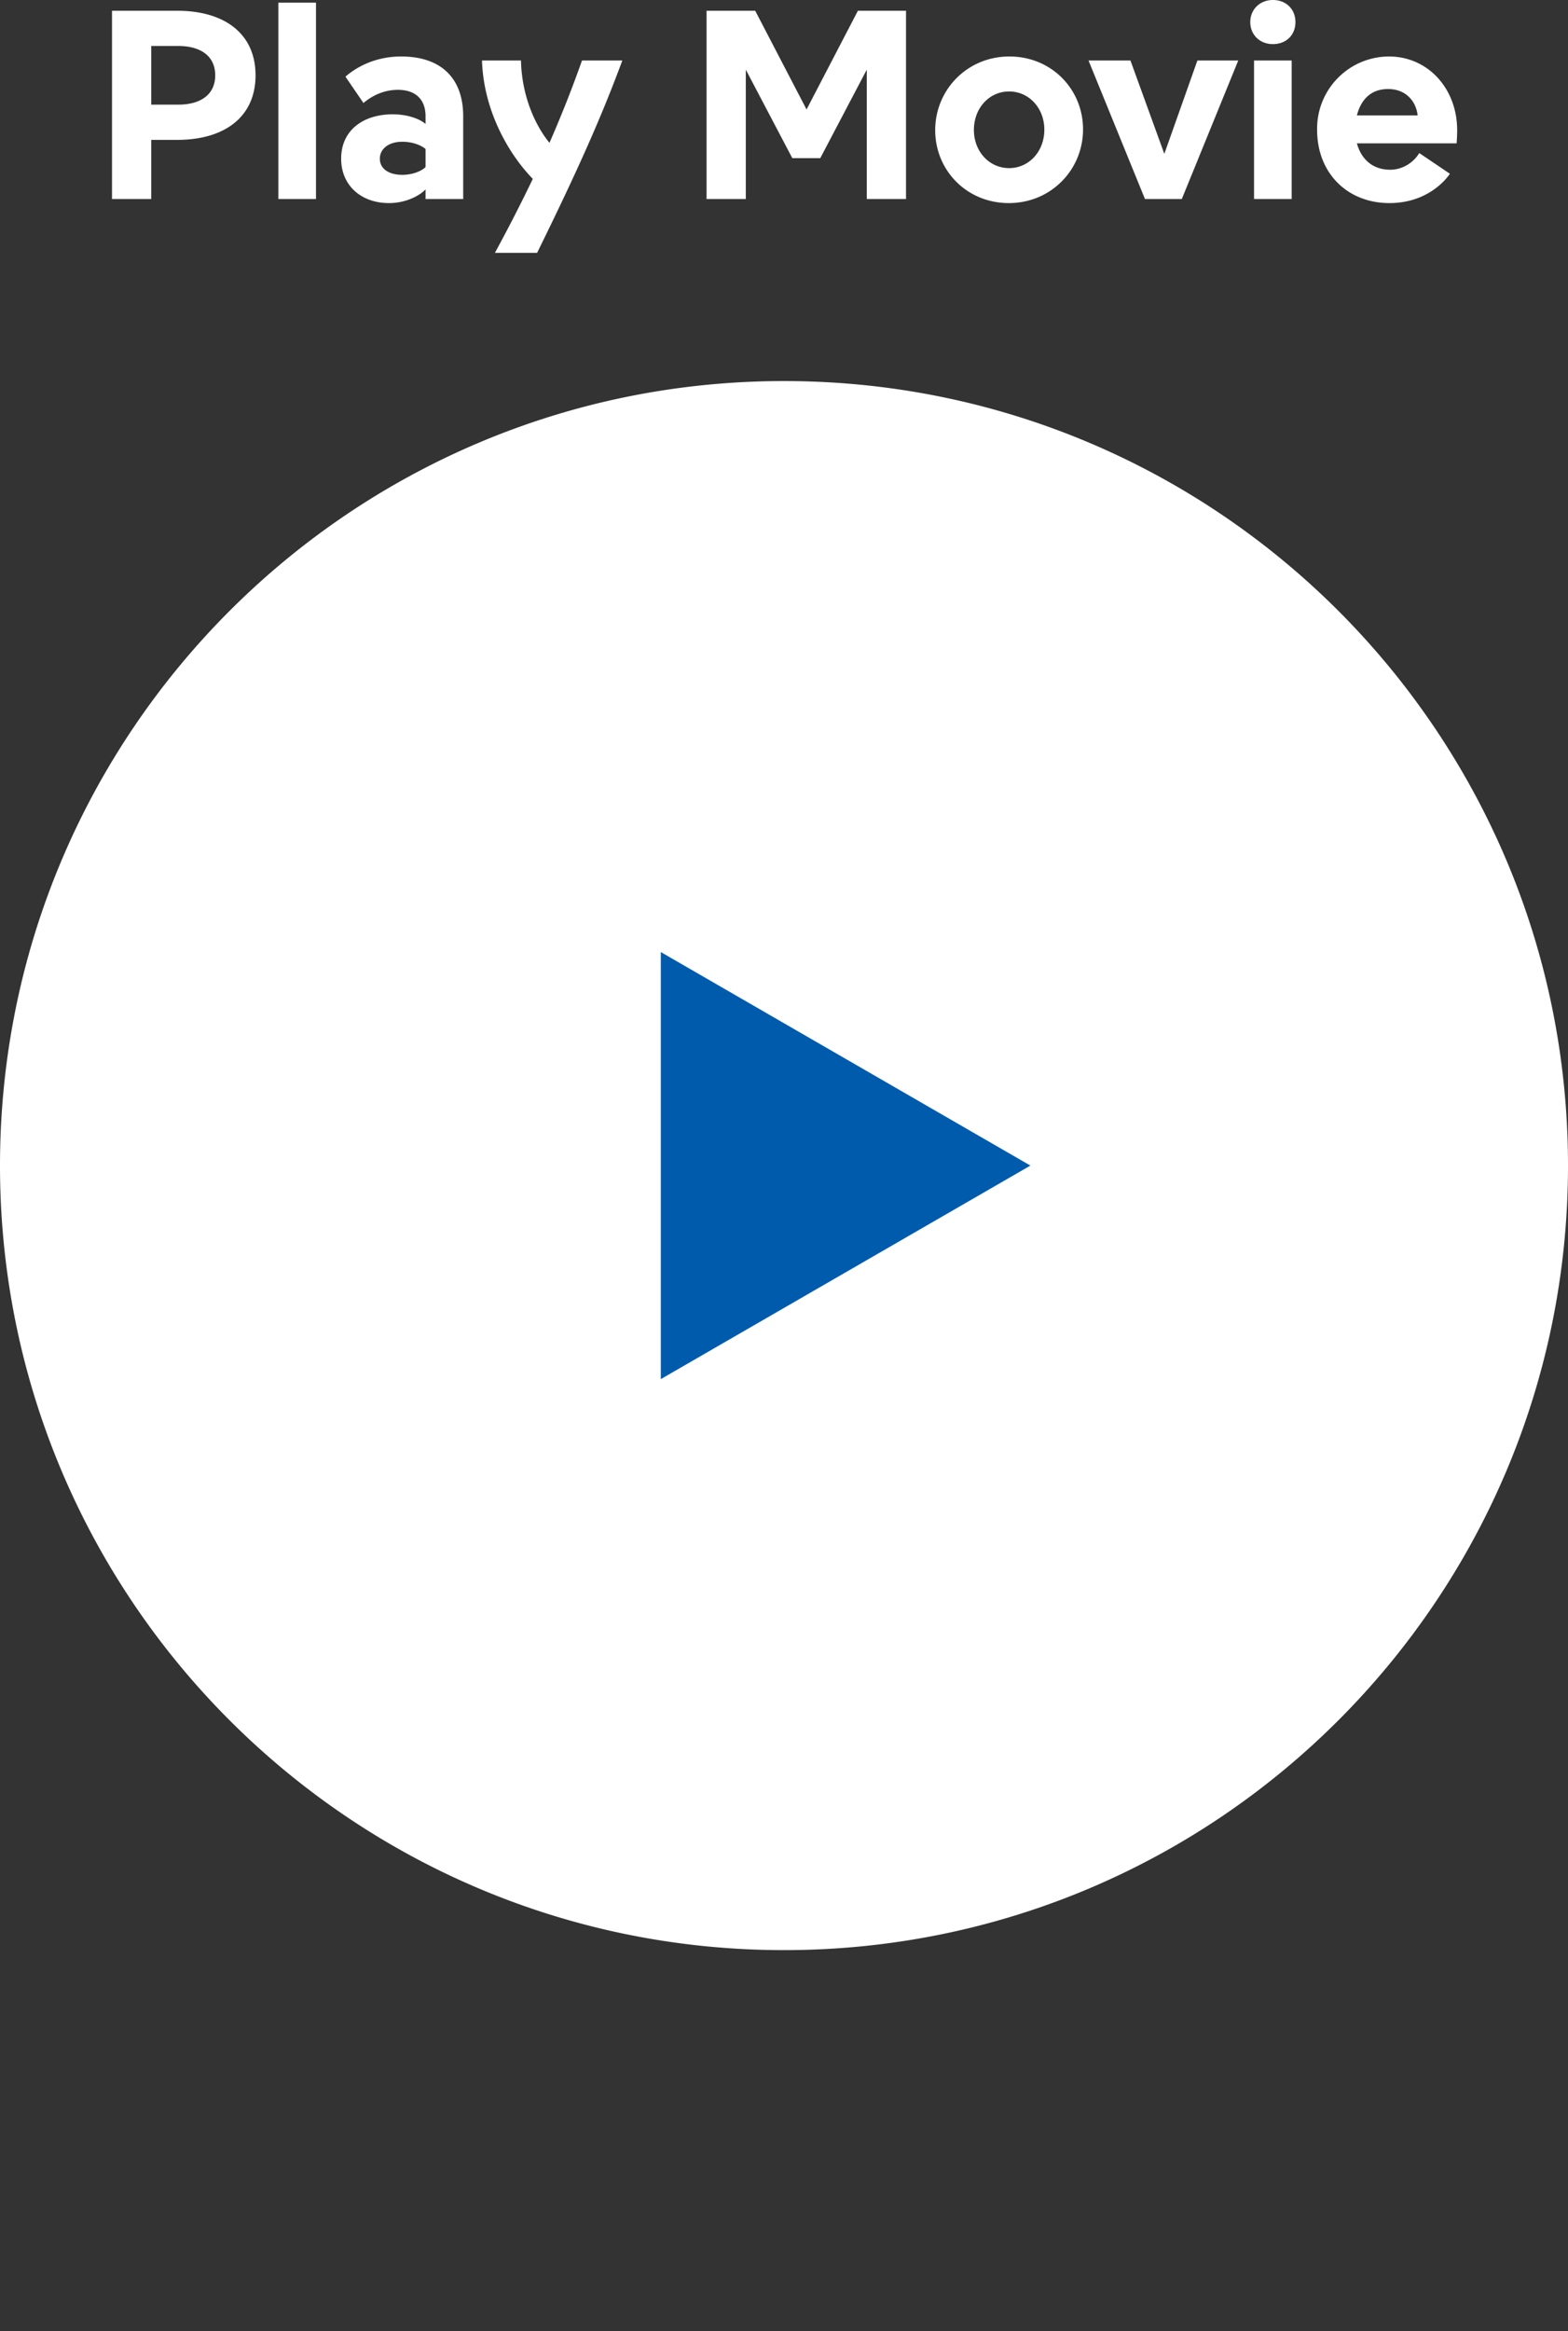
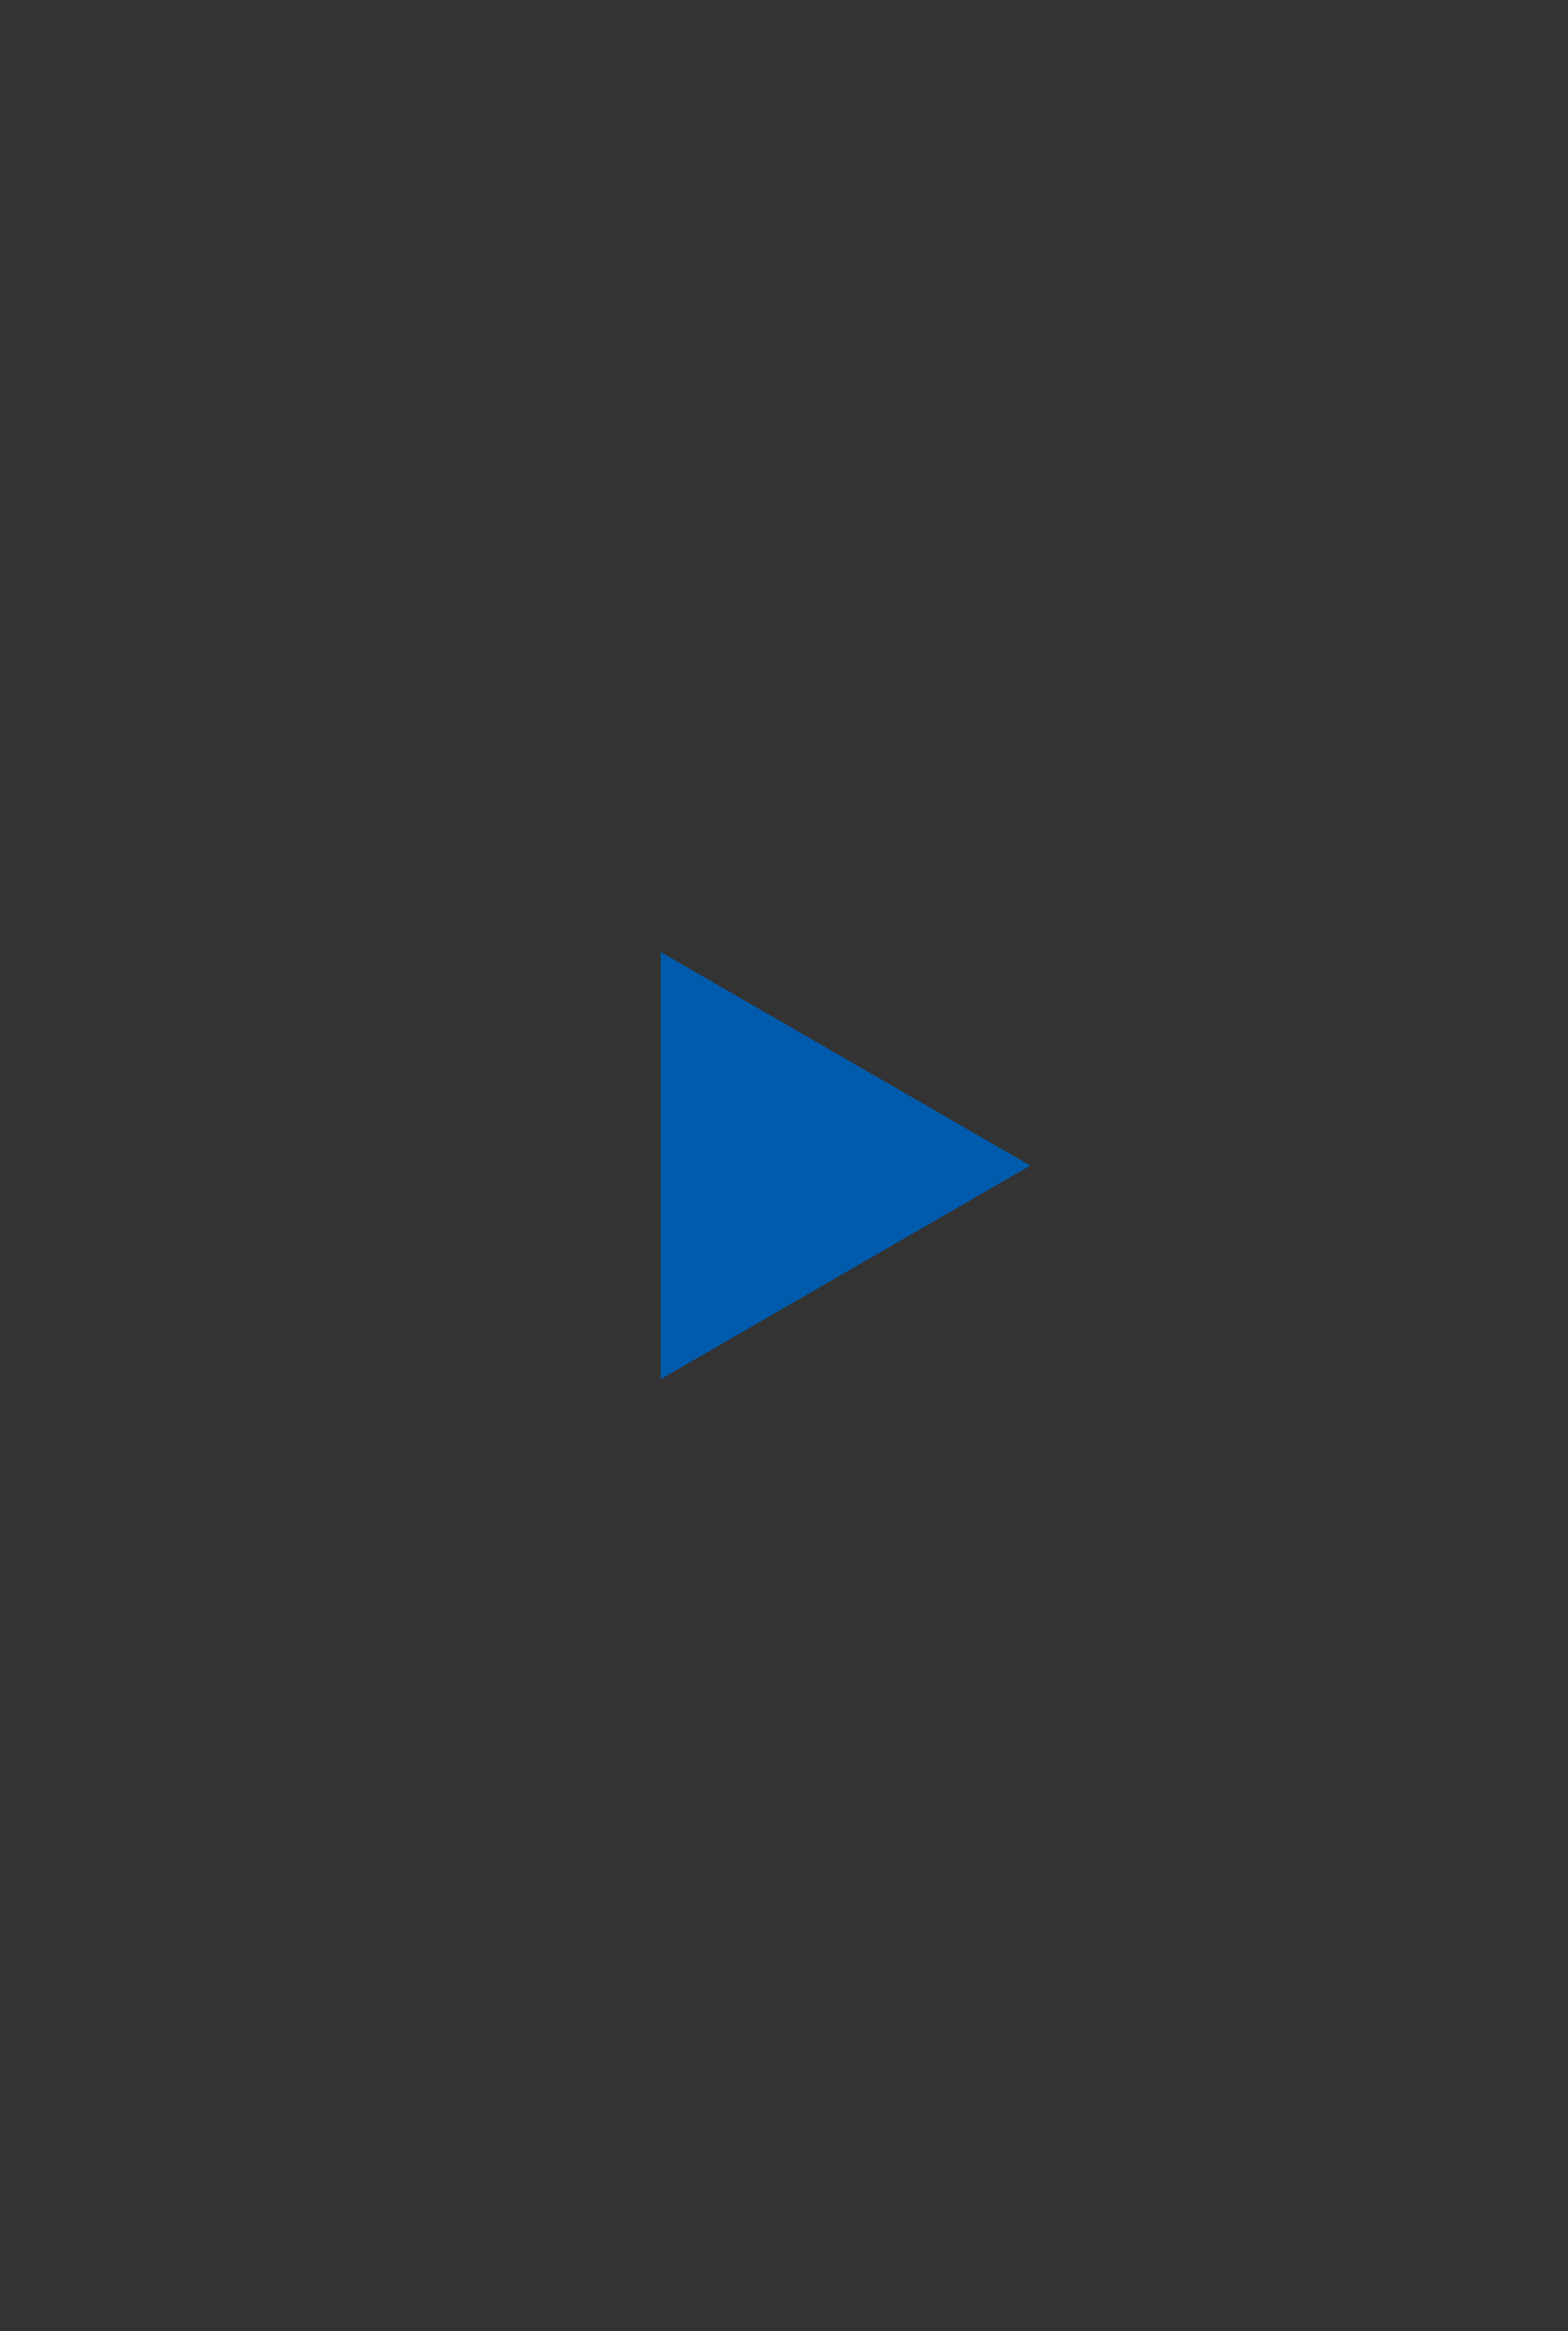
<svg xmlns="http://www.w3.org/2000/svg" width="70" height="104" viewBox="0 0 70 104" fill="none">
  <rect x="0" y="0" width="70" height="104" fill="#333333" stroke="none" />
-   <path d="M62.028 9.06c-1.872 0-3.228-1.332-3.228-3.264a3.218 3.218 0 013.204-3.276c1.752 0 3.048 1.44 3.048 3.288 0 .192-.012.42-.024.588h-4.452c.18.66.66 1.176 1.488 1.176.552 0 1.044-.324 1.296-.744l1.368.924c-.348.504-1.224 1.308-2.7 1.308zm-1.452-3.912h2.712c-.072-.636-.528-1.176-1.32-1.176-.84 0-1.236.564-1.392 1.176zM55.984 8.88V2.7h1.68v6.18h-1.68zM55.816.984c0-.564.432-.984 1.008-.984.6 0 1.008.42 1.008.984 0 .576-.408.984-1.008.984-.576 0-1.008-.408-1.008-.984zM51.115 8.88l-2.52-6.18h1.872l1.512 4.164L53.455 2.7h1.824l-2.52 6.18h-1.644zm-6.077.18c-1.884 0-3.288-1.464-3.288-3.252 0-1.8 1.428-3.288 3.312-3.288s3.288 1.464 3.288 3.252c0 1.8-1.428 3.288-3.313 3.288zm-1.56-3.264c0 .972.695 1.704 1.572 1.704.876 0 1.572-.732 1.572-1.716 0-.972-.697-1.704-1.572-1.704-.877 0-1.572.732-1.572 1.716zM31.543 8.88V.48h2.172l2.292 4.404L38.299.48h2.148v8.4h-1.752V3.108l-2.076 3.948h-1.248l-2.076-3.948V8.88h-1.752zm-9.449 2.4a72.448 72.448 0 001.692-3.3c-1.044-1.068-2.196-3-2.268-5.28h1.74c.036 1.62.66 2.928 1.272 3.672A54.14 54.14 0 0025.982 2.7h1.8c-.948 2.556-1.992 4.896-3.804 8.58h-1.884zm-4.728-2.22c-1.248 0-2.136-.792-2.136-1.98 0-1.26.972-1.98 2.304-1.98.744 0 1.272.252 1.464.432v-.348c0-.66-.36-1.176-1.236-1.176-.684 0-1.212.312-1.536.588l-.804-1.176c.492-.432 1.344-.9 2.484-.9 1.788 0 2.772.972 2.772 2.664V8.88h-1.68v-.432c-.228.252-.84.612-1.632.612zm-.408-1.98c0 .48.444.72.996.72.54 0 .924-.216 1.044-.348v-.804c-.132-.12-.504-.324-1.044-.324-.564 0-.996.288-.996.756zm-4.532 1.8V.12h1.68v8.76h-1.68zM5 8.88V.48h2.916c2.088 0 3.492 1.008 3.492 2.88 0 1.872-1.404 2.88-3.492 2.88H6.752v2.64H5zm1.752-4.212h1.212c.984 0 1.644-.444 1.644-1.308 0-.864-.66-1.308-1.644-1.308H6.752v2.616zM70 52c0 19.33-15.67 35-35 35S0 71.33 0 52s15.67-35 35-35 35 15.67 35 35z" fill="#fff" />
  <path d="M46 52l-16.5 9.526V42.474L46 52z" fill="#005BAC" />
</svg>